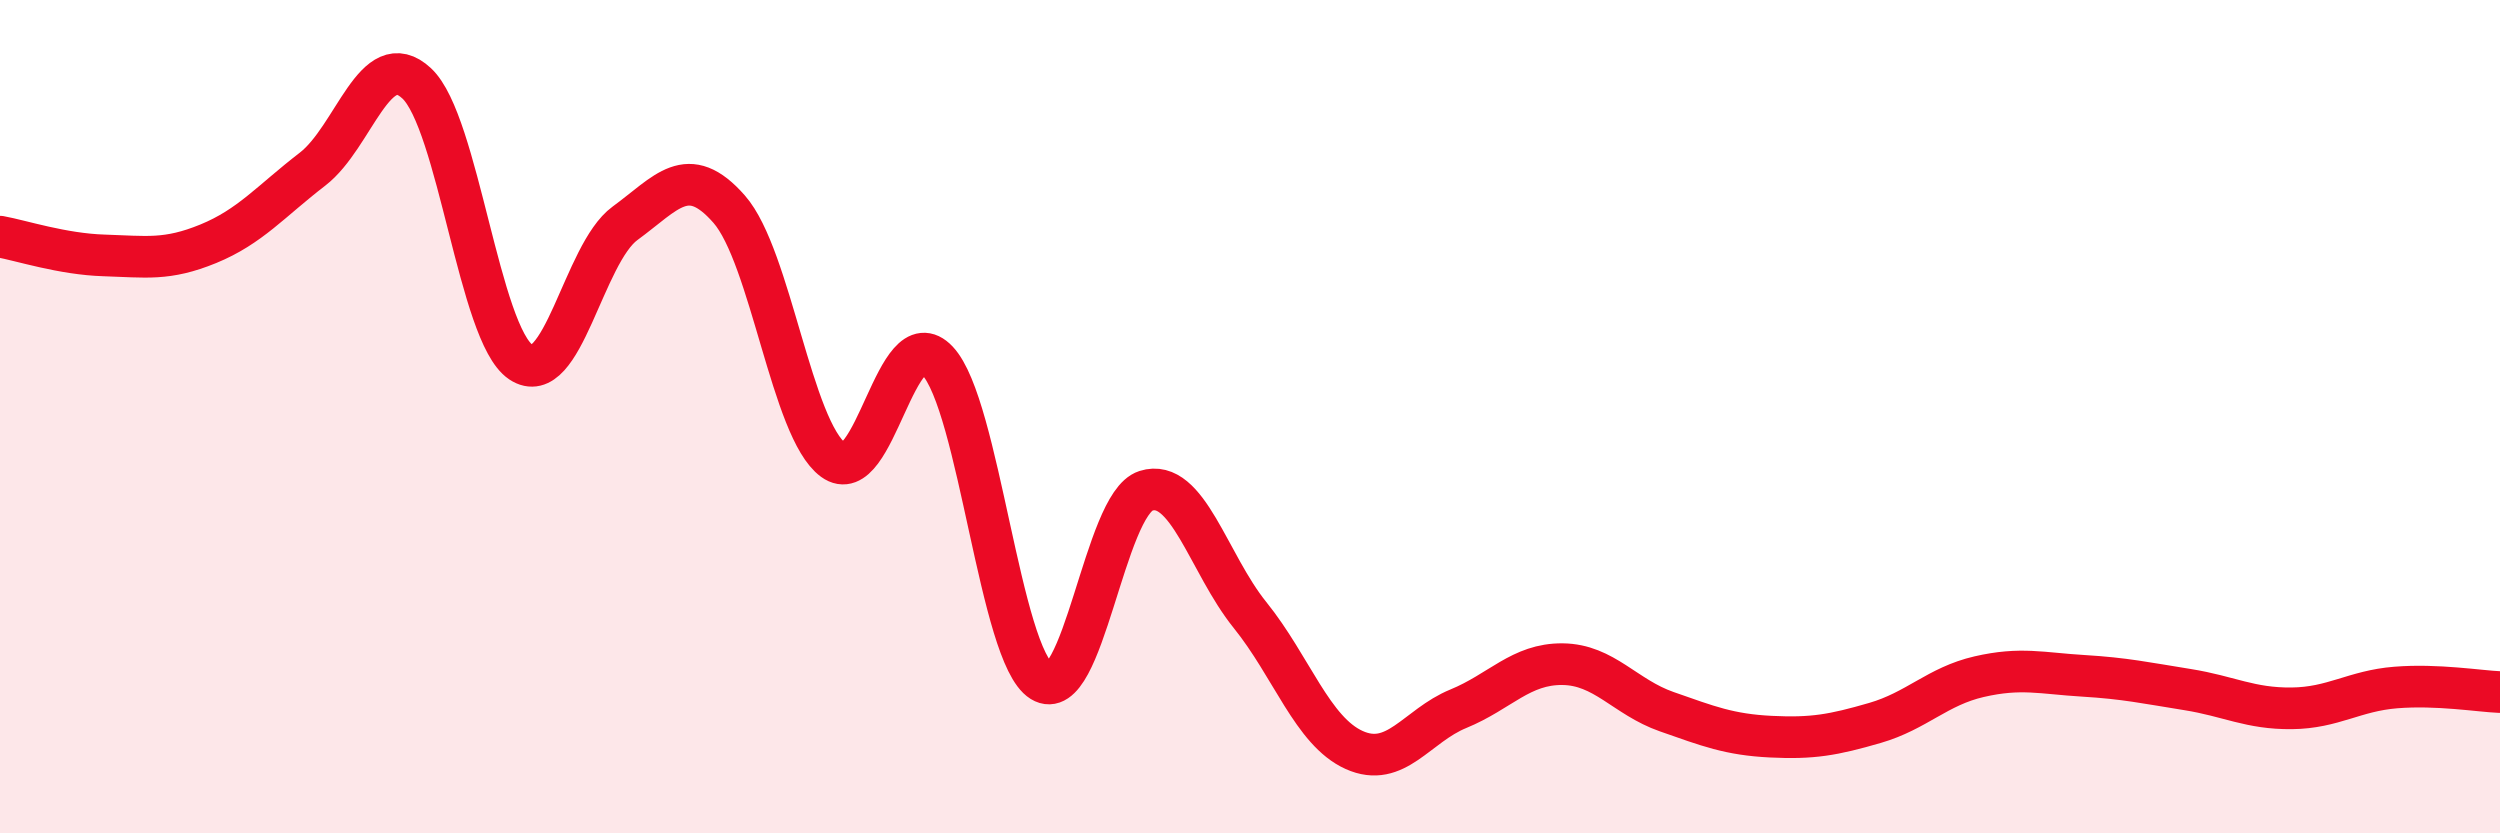
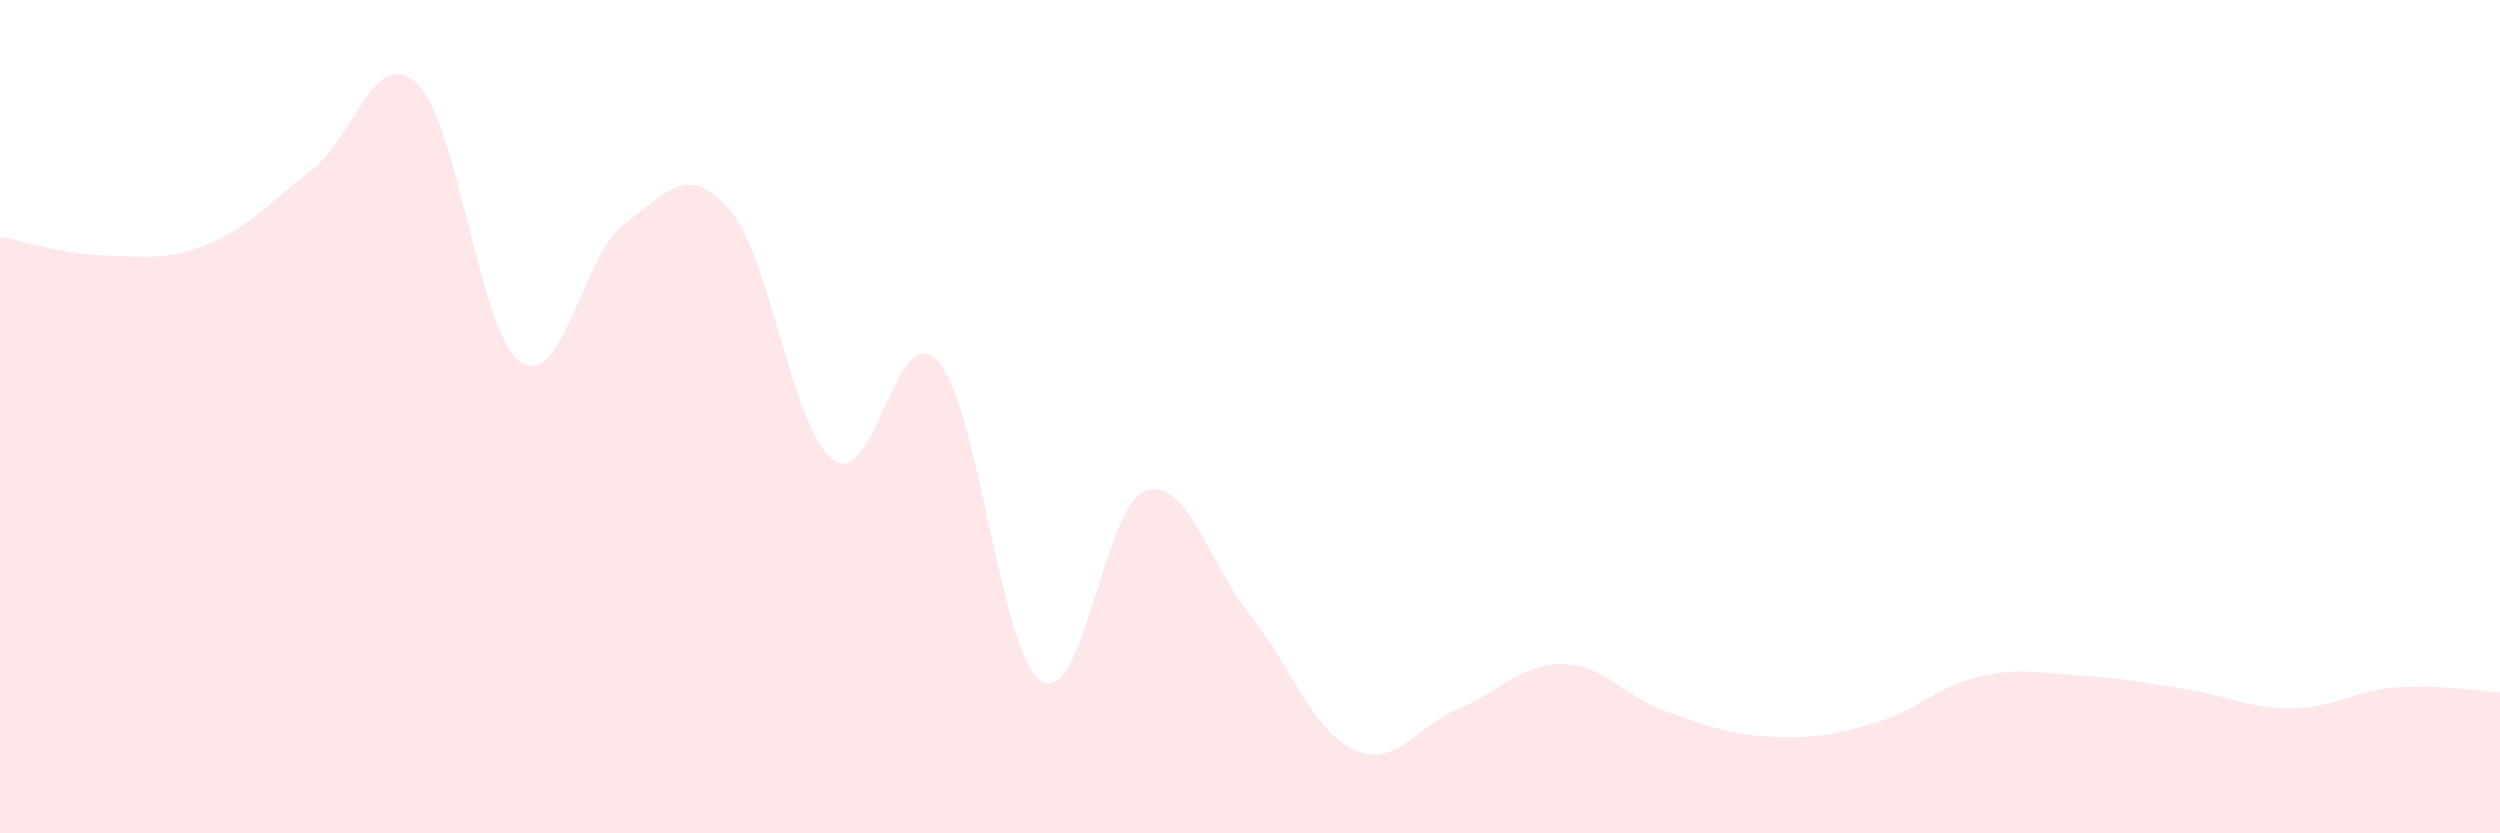
<svg xmlns="http://www.w3.org/2000/svg" width="60" height="20" viewBox="0 0 60 20">
  <path d="M 0,5.68 C 0.5,5.77 1.5,6.1 2.5,6.13 C 3.5,6.16 4,6.26 5,5.85 C 6,5.44 6.5,4.83 7.5,4.06 C 8.5,3.29 9,1.07 10,2 C 11,2.93 11.5,8.02 12.5,8.69 C 13.5,9.36 14,6.09 15,5.36 C 16,4.63 16.5,3.88 17.5,5.02 C 18.5,6.16 19,10.31 20,11.04 C 21,11.77 21.5,7.6 22.5,8.66 C 23.5,9.72 24,15.73 25,16.35 C 26,16.97 26.5,12.1 27.5,11.78 C 28.5,11.46 29,13.52 30,14.76 C 31,16 31.5,17.55 32.5,18 C 33.5,18.45 34,17.42 35,17.01 C 36,16.6 36.5,15.93 37.5,15.94 C 38.5,15.95 39,16.73 40,17.08 C 41,17.43 41.5,17.63 42.5,17.68 C 43.5,17.73 44,17.64 45,17.35 C 46,17.06 46.5,16.47 47.5,16.24 C 48.5,16.01 49,16.16 50,16.22 C 51,16.28 51.5,16.39 52.5,16.55 C 53.5,16.71 54,17.01 55,17 C 56,16.99 56.5,16.58 57.5,16.5 C 58.5,16.42 59.5,16.59 60,16.61L60 20L0 20Z" fill="#EB0A25" opacity="0.1" stroke-linecap="round" stroke-linejoin="round" />
-   <path d="M 0,5.68 C 0.5,5.77 1.5,6.1 2.5,6.13 C 3.5,6.16 4,6.26 5,5.85 C 6,5.44 6.5,4.83 7.5,4.06 C 8.5,3.29 9,1.07 10,2 C 11,2.93 11.5,8.02 12.5,8.69 C 13.5,9.36 14,6.09 15,5.36 C 16,4.63 16.5,3.88 17.5,5.02 C 18.5,6.16 19,10.31 20,11.04 C 21,11.77 21.5,7.6 22.5,8.66 C 23.5,9.72 24,15.73 25,16.35 C 26,16.97 26.5,12.1 27.5,11.78 C 28.5,11.46 29,13.52 30,14.76 C 31,16 31.5,17.55 32.5,18 C 33.5,18.45 34,17.42 35,17.01 C 36,16.6 36.5,15.93 37.5,15.94 C 38.5,15.95 39,16.73 40,17.08 C 41,17.43 41.5,17.63 42.5,17.68 C 43.5,17.73 44,17.64 45,17.35 C 46,17.06 46.5,16.47 47.5,16.24 C 48.5,16.01 49,16.16 50,16.22 C 51,16.28 51.5,16.39 52.5,16.55 C 53.5,16.71 54,17.01 55,17 C 56,16.99 56.5,16.58 57.5,16.5 C 58.5,16.42 59.5,16.59 60,16.61" stroke="#EB0A25" stroke-width="1" fill="none" stroke-linecap="round" stroke-linejoin="round" />
</svg>